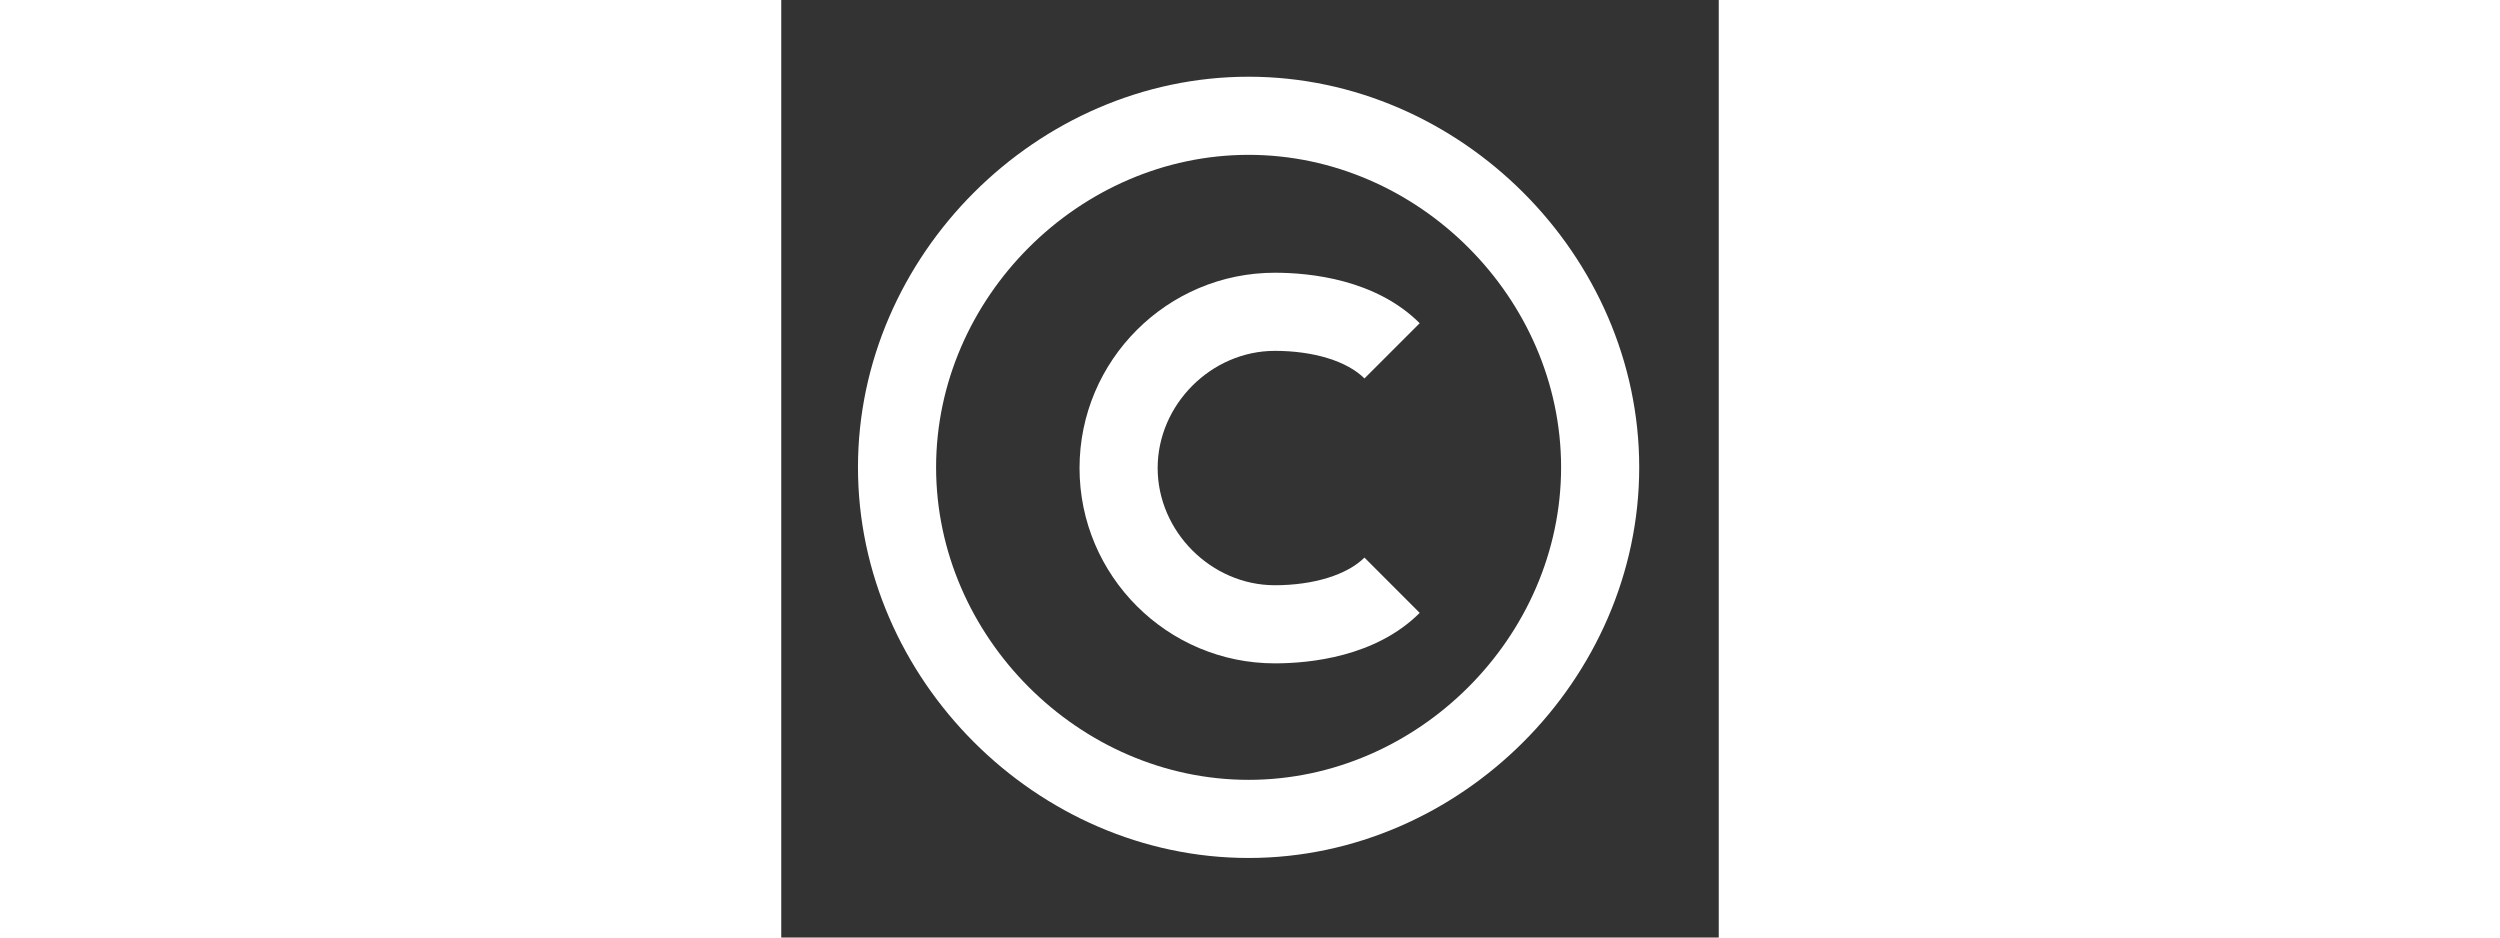
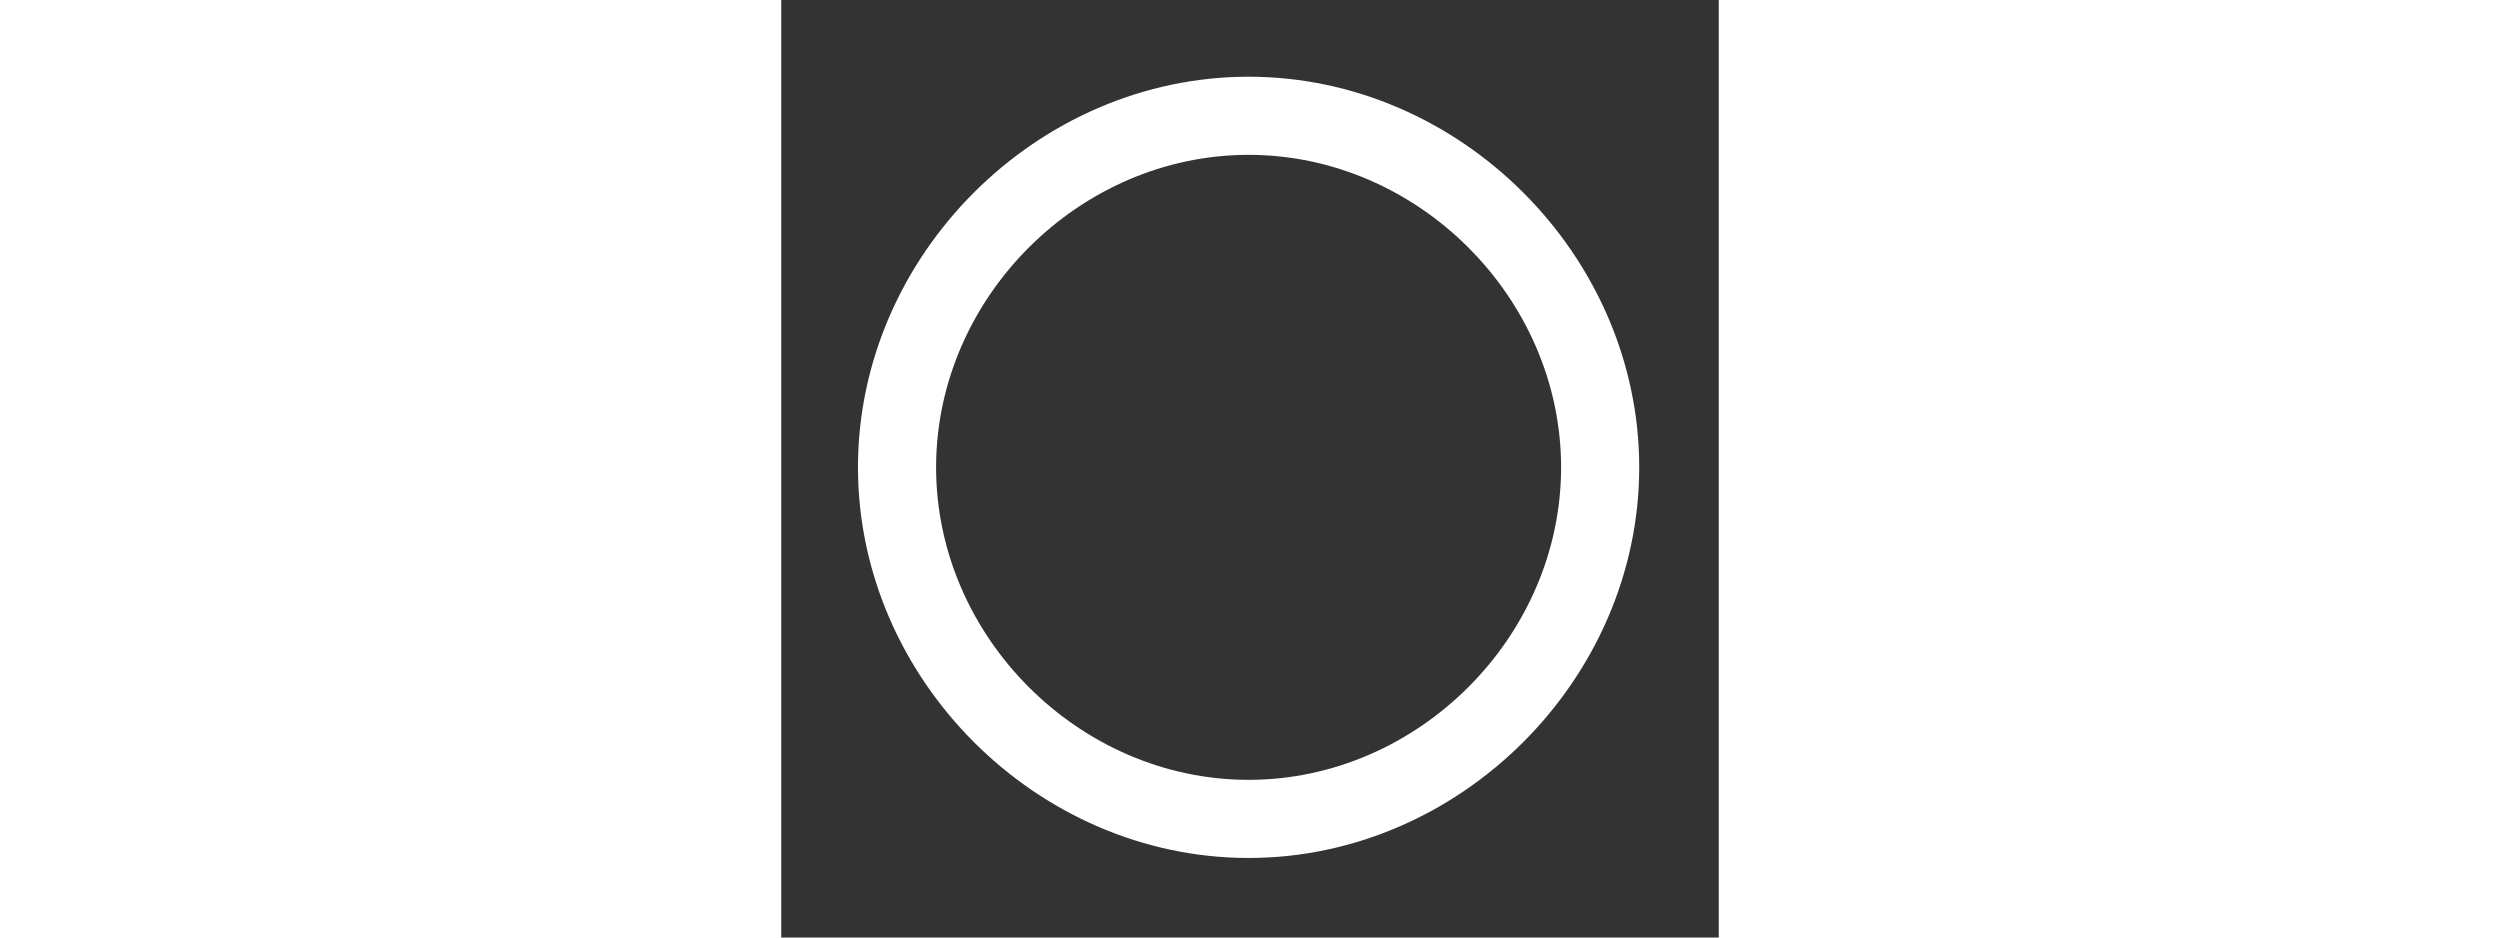
<svg xmlns="http://www.w3.org/2000/svg" width="32" height="12" viewBox="0 0 12 12" fill="none" style="&#10;">
  <rect x="0" y="0" width="12" height="12" fill="#333333" stroke="none" />
  <path d="M5.982 10.982C8.692 10.982 10.982 8.692 10.982 5.982C10.982 3.271 8.692 0.982 5.982 0.982C3.271 0.982 0.982 3.271 0.982 5.982C0.982 8.692 3.271 10.982 5.982 10.982ZM5.982 1.982C8.15 1.982 9.982 3.813 9.982 5.982C9.982 8.15 8.15 9.982 5.982 9.982C3.813 9.982 1.982 8.15 1.982 5.982C1.982 3.813 3.813 1.982 5.982 1.982Z" fill="white" />
-   <path d="M6.318 8.491C6.769 8.491 7.609 8.407 8.172 7.845L7.465 7.137C7.243 7.358 6.814 7.491 6.318 7.491C5.505 7.491 4.818 6.804 4.818 5.991C4.818 5.178 5.505 4.491 6.318 4.491C6.815 4.491 7.244 4.623 7.465 4.844L8.172 4.137C7.609 3.575 6.769 3.491 6.318 3.491C4.94 3.491 3.818 4.612 3.818 5.991C3.818 7.369 4.94 8.491 6.318 8.491Z" fill="white" />
</svg>